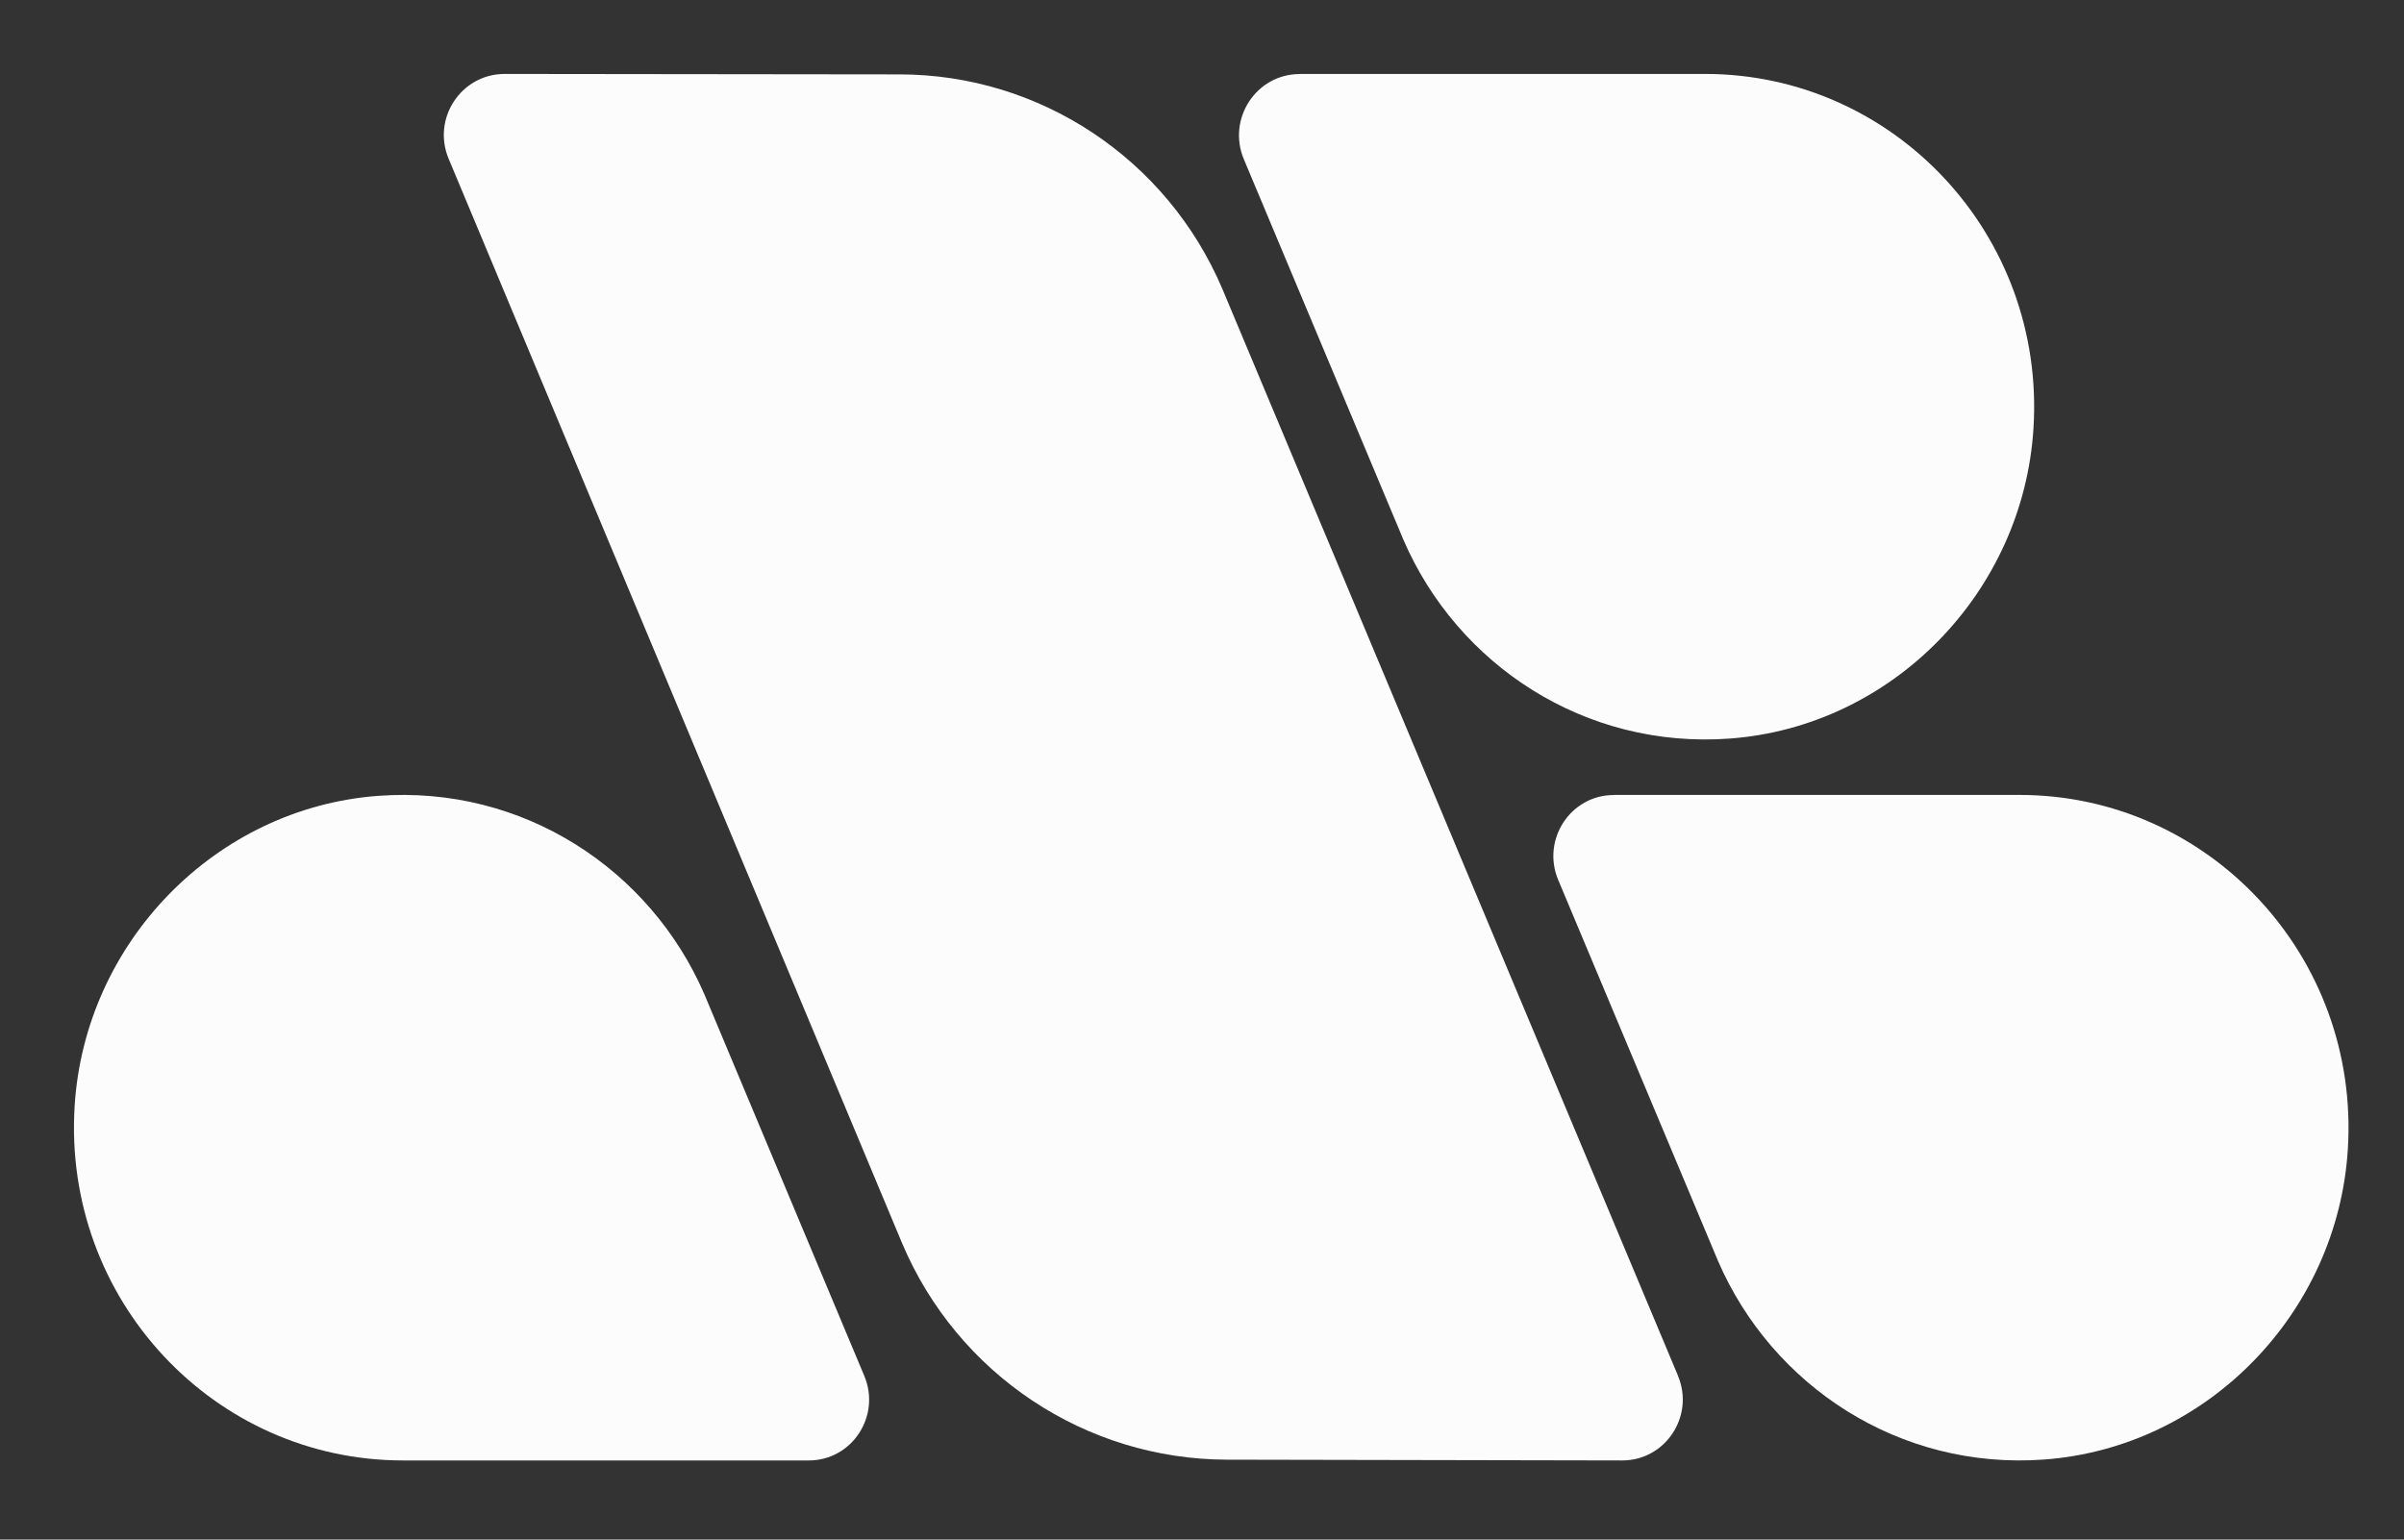
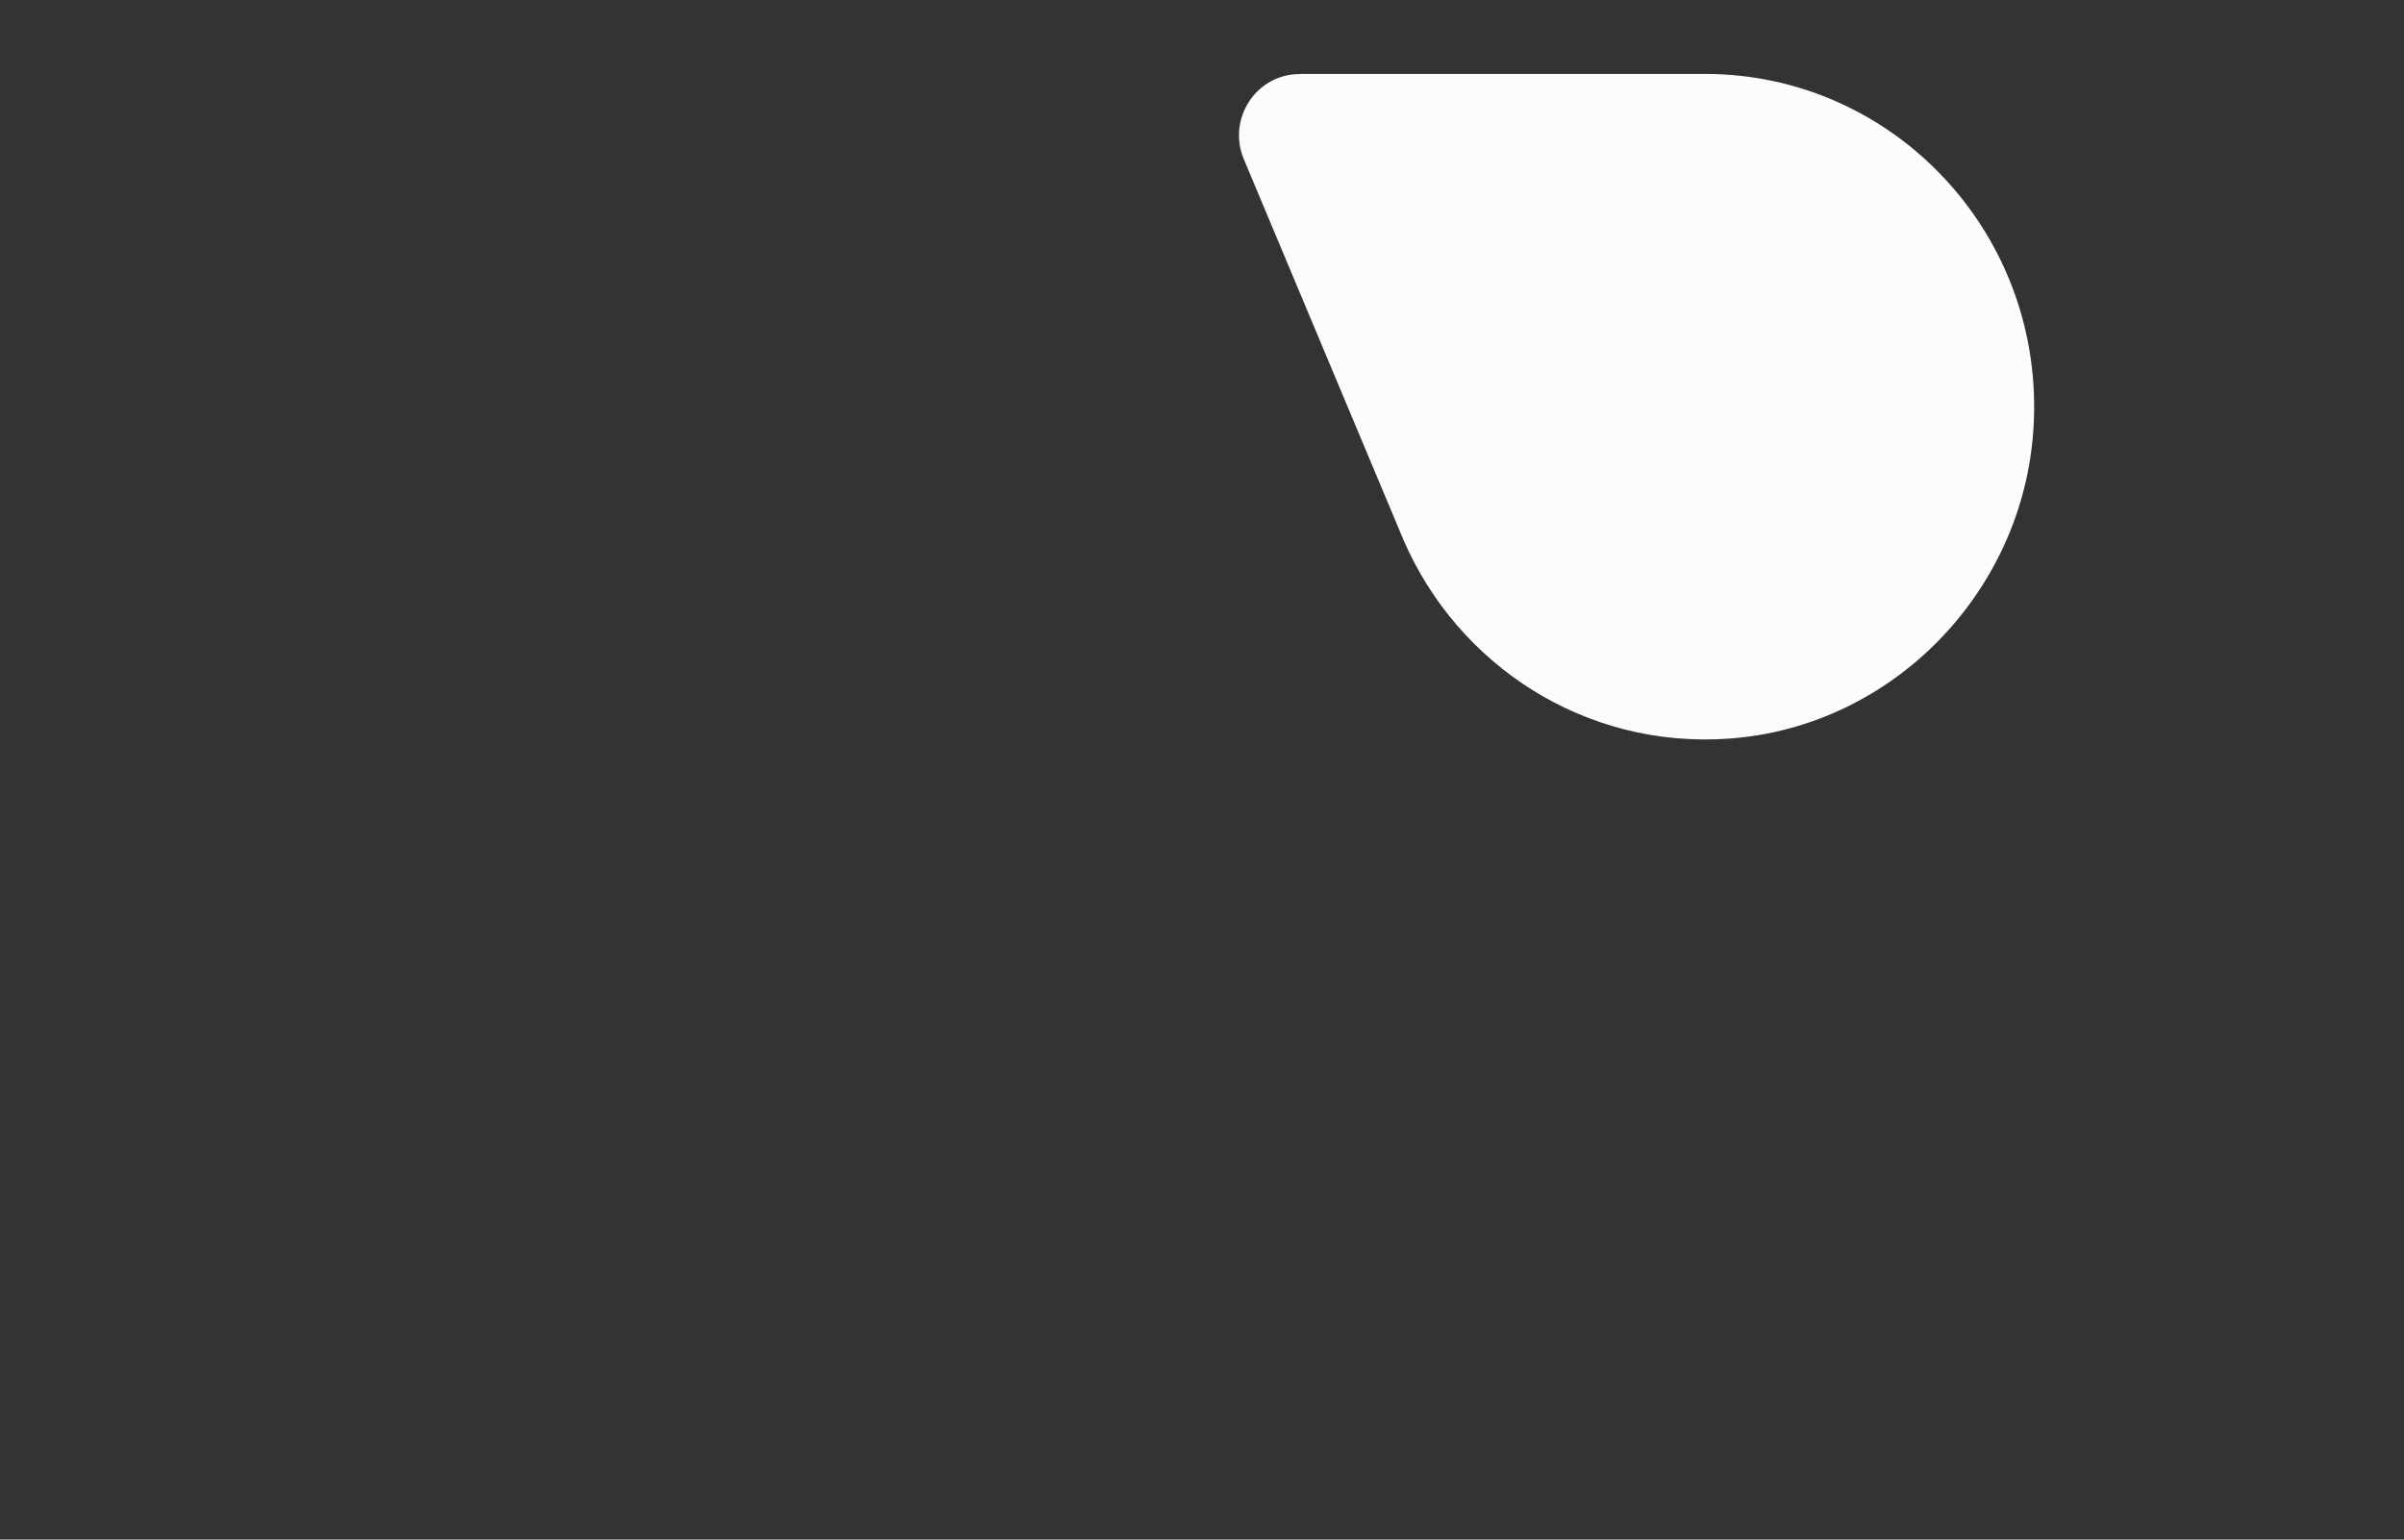
<svg xmlns="http://www.w3.org/2000/svg" width="128" height="82" viewBox="0 0 128 82" fill="none">
  <rect x="0" y="0" width="128" height="82" fill="#333333" stroke="none" />
-   <path d="M89.342 73.276C90.241 75.417 88.679 77.79 86.373 77.785L65.322 77.744C57.792 77.727 50.988 73.2 48.036 66.225L23.889 8.459C22.989 6.312 24.552 3.938 26.87 3.938L47.898 3.962C55.376 3.967 62.133 8.459 65.079 15.376L89.348 73.282L89.342 73.276Z" fill="#FCFCFC" />
-   <path d="M43.07 77.785C45.364 77.785 46.918 75.417 46.017 73.277L37.5 52.947C34.628 46.322 27.867 41.815 20.136 42.388C11.503 43.025 4.517 50.164 3.974 58.911C3.333 69.219 11.405 77.785 21.453 77.785H43.07Z" fill="#FCFCFC" />
  <path d="M69.199 3.944C66.888 3.944 65.327 6.329 66.228 8.481L74.737 28.778C77.609 35.401 84.372 39.908 92.105 39.336C100.746 38.698 107.729 31.555 108.272 22.809C108.914 12.503 100.839 3.938 90.788 3.938H69.194L69.199 3.944Z" fill="#FCFCFC" />
-   <path d="M85.924 42.344C83.624 42.344 82.069 44.718 82.965 46.863L91.483 67.178C94.355 73.801 101.116 78.308 108.847 77.736C117.487 77.098 124.467 69.955 125.01 61.209C125.652 50.903 117.579 42.339 107.53 42.339H85.924V42.344Z" fill="#FCFCFC" />
</svg>